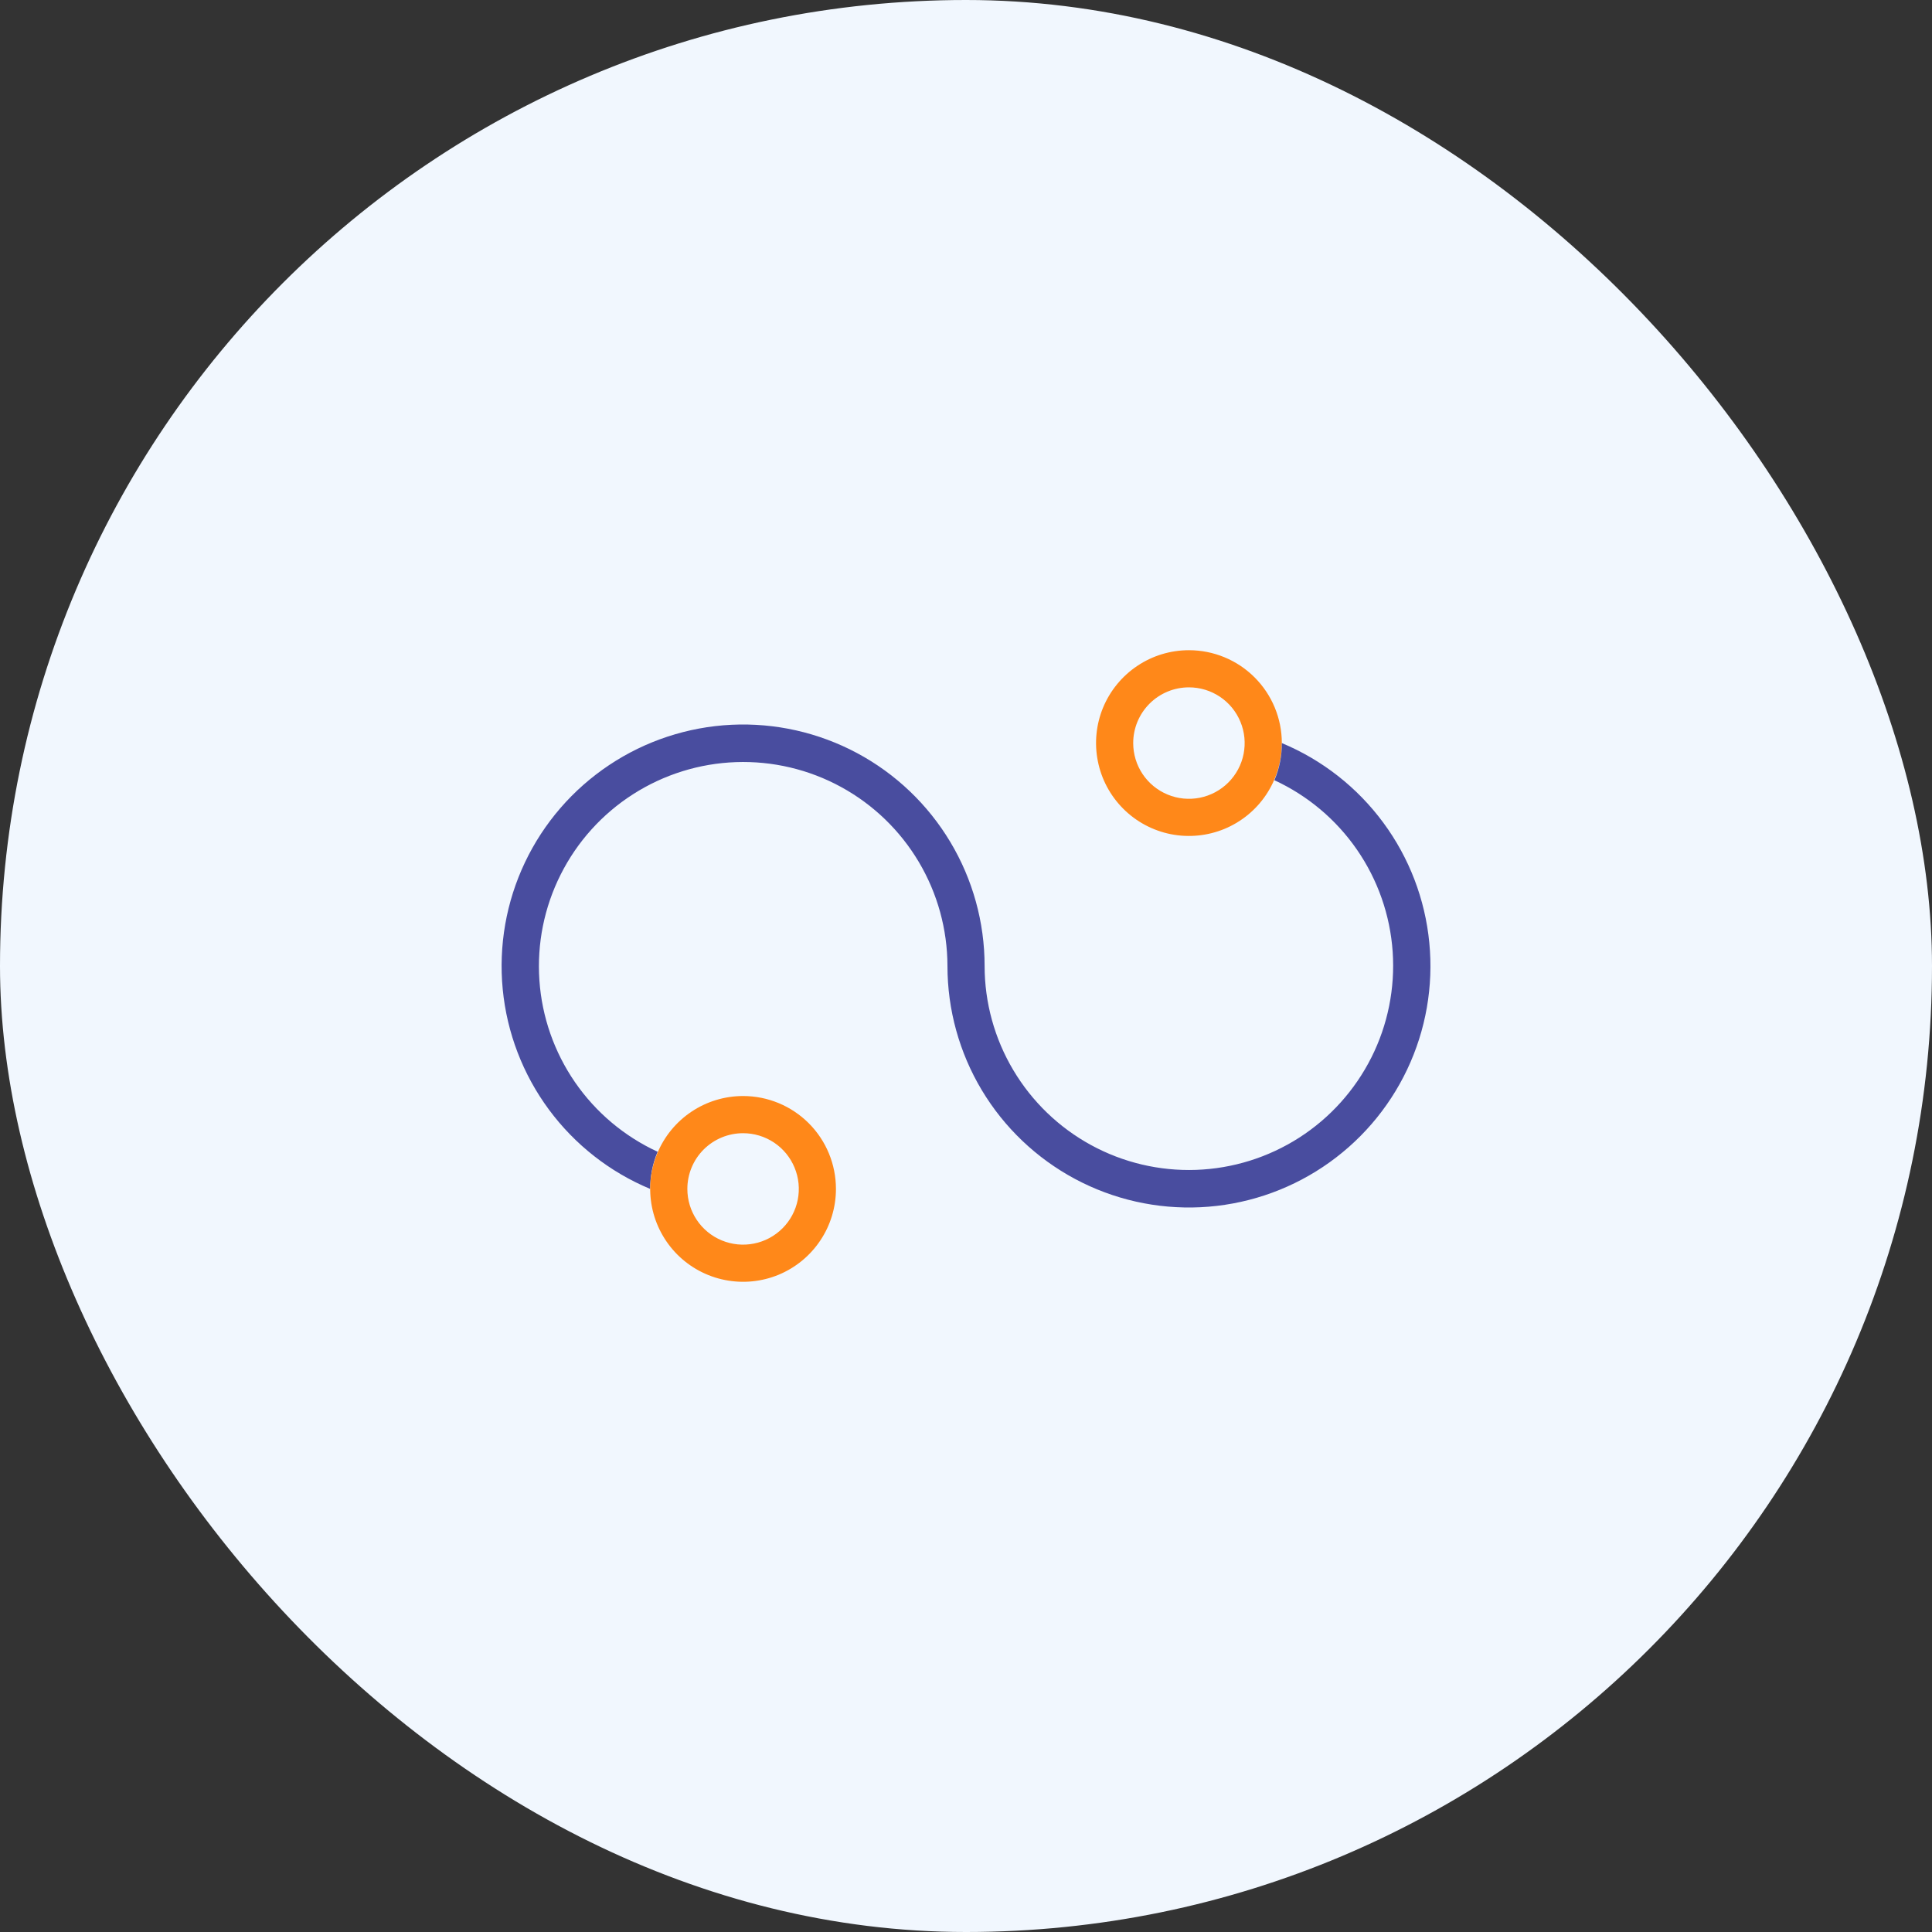
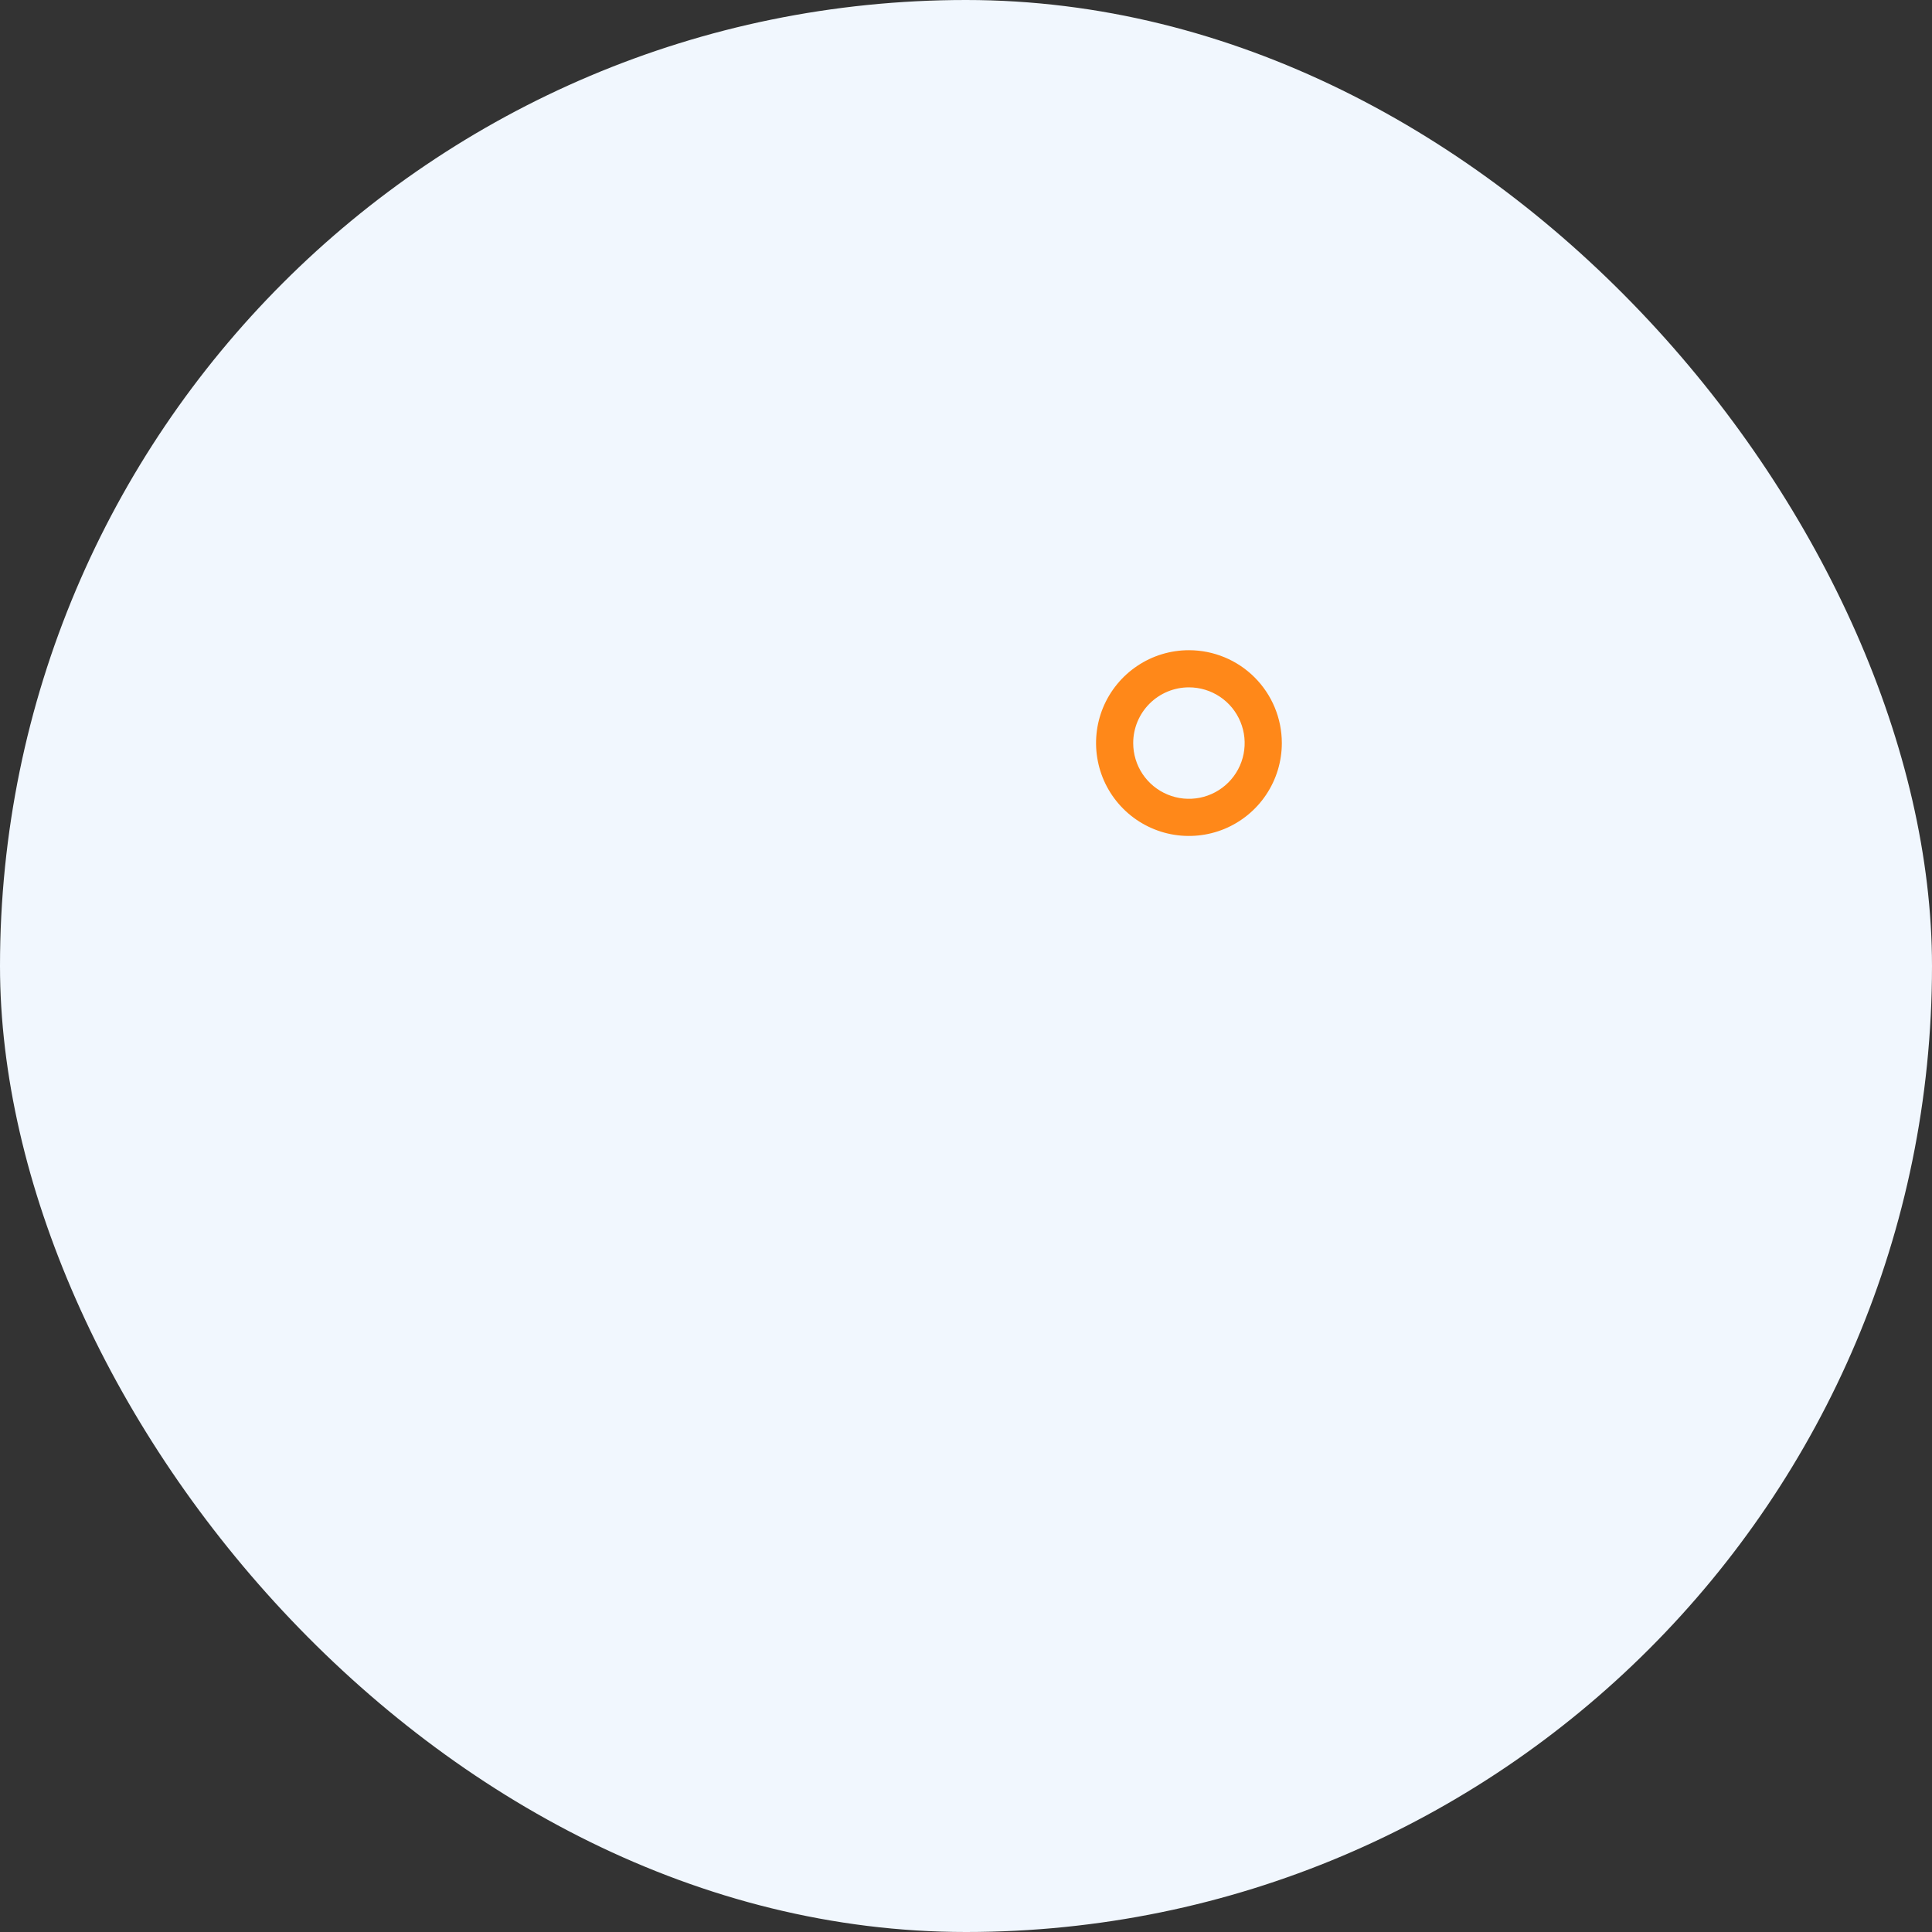
<svg xmlns="http://www.w3.org/2000/svg" width="57" height="57" viewBox="0 0 57 57" fill="none">
  <rect x="0" y="0" width="57" height="57" fill="#333333" stroke="none" />
  <rect width="57" height="57" rx="28.5" fill="#F1F7FE" />
  <path d="M35.077 20.279C35.403 20.279 35.72 20.375 35.991 20.556C36.261 20.736 36.472 20.993 36.596 21.294C36.721 21.594 36.753 21.925 36.69 22.244C36.627 22.563 36.47 22.856 36.24 23.086C36.01 23.316 35.717 23.472 35.398 23.536C35.079 23.599 34.748 23.567 34.448 23.442C34.148 23.318 33.891 23.107 33.71 22.837C33.529 22.566 33.433 22.248 33.433 21.923C33.433 21.487 33.606 21.069 33.915 20.76C34.223 20.452 34.641 20.279 35.077 20.279V20.279ZM35.077 19.183C34.535 19.183 34.005 19.343 33.555 19.645C33.104 19.946 32.753 20.374 32.545 20.874C32.338 21.375 32.284 21.926 32.39 22.458C32.495 22.989 32.756 23.477 33.14 23.861C33.523 24.244 34.011 24.505 34.543 24.611C35.074 24.716 35.625 24.662 36.126 24.455C36.627 24.247 37.055 23.896 37.356 23.445C37.657 22.995 37.818 22.465 37.818 21.923C37.818 21.196 37.529 20.499 37.015 19.985C36.501 19.471 35.804 19.183 35.077 19.183Z" fill="#FF8819" />
-   <path d="M37.818 21.923C37.821 22.3 37.746 22.673 37.599 23.019C38.581 23.472 39.422 24.18 40.036 25.07C40.65 25.96 41.013 26.998 41.088 28.077C41.162 29.155 40.946 30.234 40.46 31.199C39.974 32.165 39.238 32.983 38.328 33.566C37.418 34.149 36.368 34.477 35.287 34.515C34.207 34.553 33.136 34.3 32.188 33.782C31.239 33.264 30.447 32.5 29.895 31.571C29.342 30.642 29.05 29.581 29.049 28.5C29.049 27.21 28.699 25.945 28.036 24.839C27.373 23.732 26.423 22.827 25.286 22.218C24.149 21.61 22.868 21.321 21.58 21.383C20.292 21.446 19.045 21.856 17.972 22.572C16.899 23.287 16.04 24.28 15.487 25.445C14.934 26.61 14.708 27.904 14.832 29.187C14.956 30.471 15.427 31.697 16.193 32.734C16.959 33.771 17.993 34.581 19.183 35.077V35.077C19.181 34.7 19.255 34.327 19.403 33.981C18.421 33.528 17.579 32.82 16.965 31.93C16.352 31.04 15.988 30.002 15.914 28.923C15.839 27.845 16.056 26.766 16.542 25.801C17.027 24.835 17.764 24.017 18.674 23.434C19.584 22.851 20.634 22.523 21.714 22.485C22.794 22.447 23.865 22.7 24.814 23.218C25.763 23.736 26.555 24.5 27.107 25.429C27.659 26.358 27.951 27.419 27.953 28.5C27.953 29.79 28.303 31.055 28.965 32.161C29.628 33.268 30.579 34.173 31.716 34.782C32.853 35.391 34.134 35.679 35.422 35.617C36.71 35.554 37.957 35.144 39.03 34.428C40.103 33.713 40.962 32.72 41.515 31.555C42.068 30.39 42.294 29.096 42.169 27.813C42.045 26.529 41.575 25.303 40.808 24.266C40.042 23.229 39.008 22.419 37.818 21.923V21.923Z" fill="#494D9F" />
-   <path d="M21.923 33.433C22.248 33.433 22.566 33.529 22.837 33.71C23.107 33.89 23.318 34.147 23.442 34.448C23.567 34.748 23.599 35.079 23.536 35.398C23.472 35.717 23.316 36.01 23.086 36.239C22.856 36.469 22.563 36.626 22.244 36.689C21.925 36.753 21.594 36.72 21.294 36.596C20.993 36.471 20.736 36.261 20.556 35.99C20.375 35.72 20.279 35.402 20.279 35.077C20.279 34.641 20.452 34.222 20.76 33.914C21.069 33.606 21.487 33.433 21.923 33.433V33.433ZM21.923 32.336C21.381 32.336 20.851 32.497 20.401 32.798C19.95 33.099 19.599 33.527 19.391 34.028C19.184 34.529 19.13 35.08 19.235 35.611C19.341 36.143 19.602 36.631 19.985 37.015C20.369 37.398 20.857 37.659 21.388 37.764C21.92 37.87 22.471 37.816 22.972 37.609C23.472 37.401 23.9 37.05 24.201 36.599C24.503 36.149 24.663 35.619 24.663 35.077C24.663 34.35 24.375 33.653 23.861 33.139C23.347 32.625 22.65 32.336 21.923 32.336V32.336Z" fill="#FF8819" />
</svg>